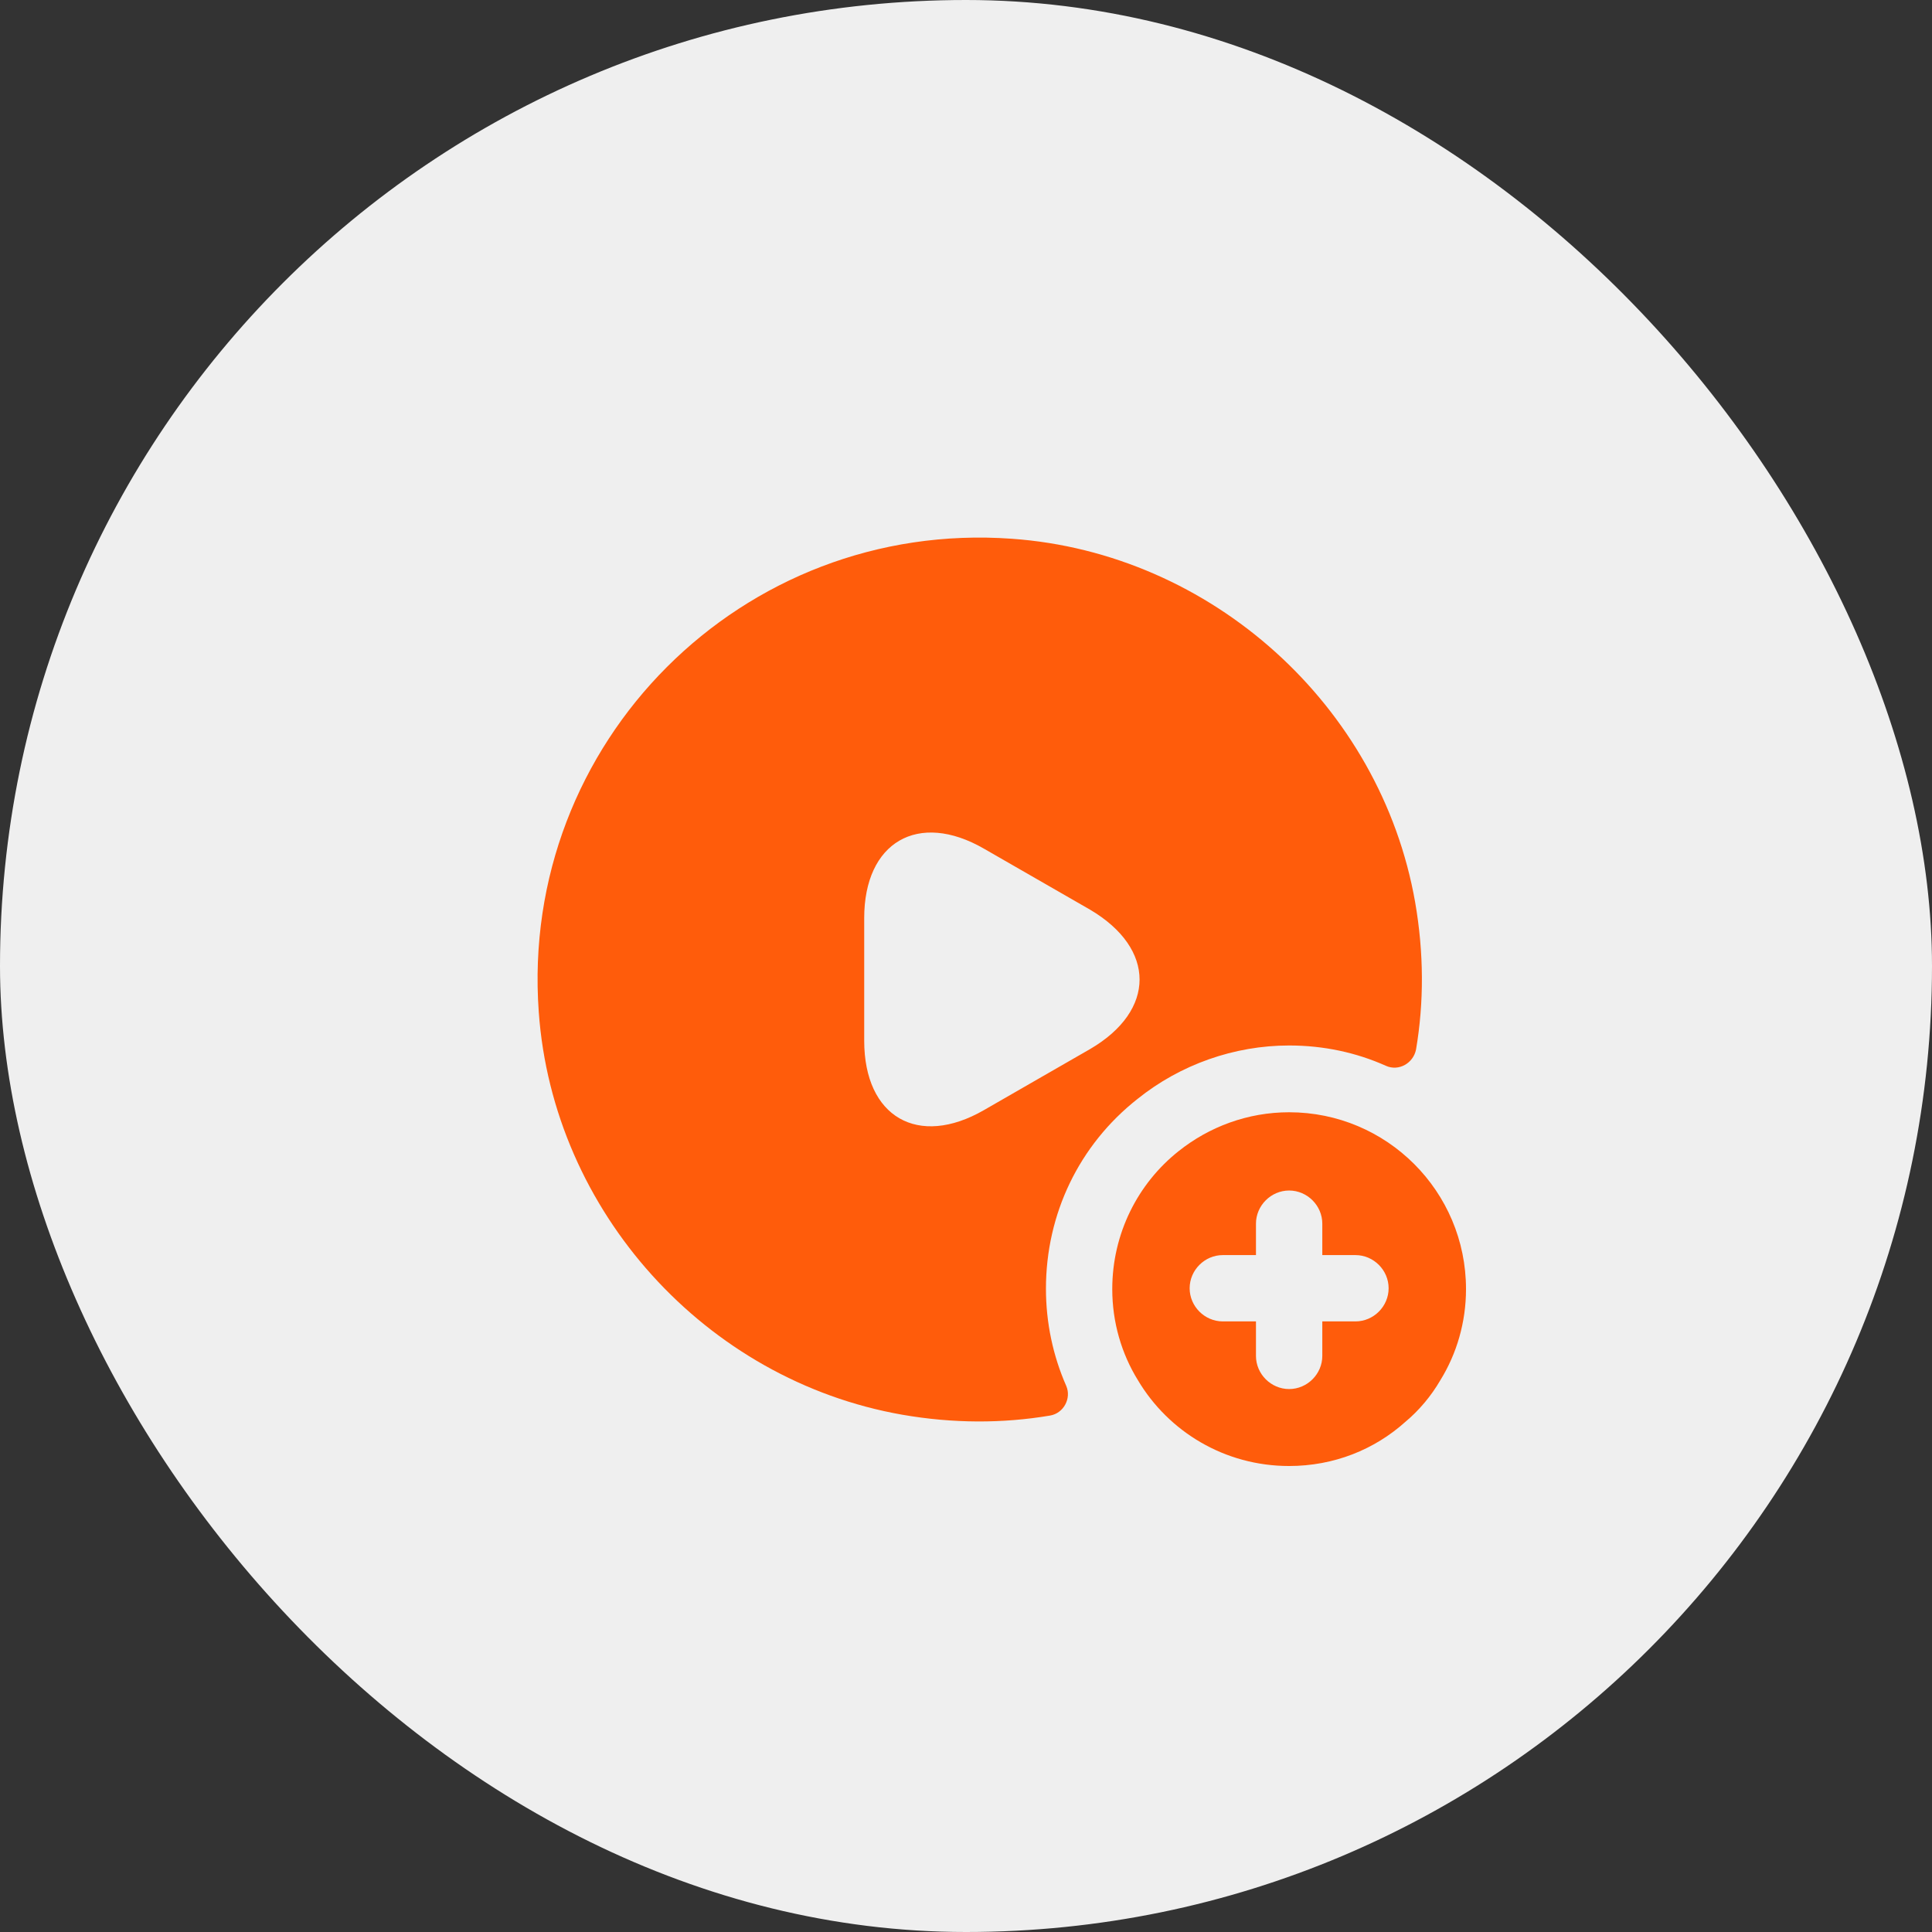
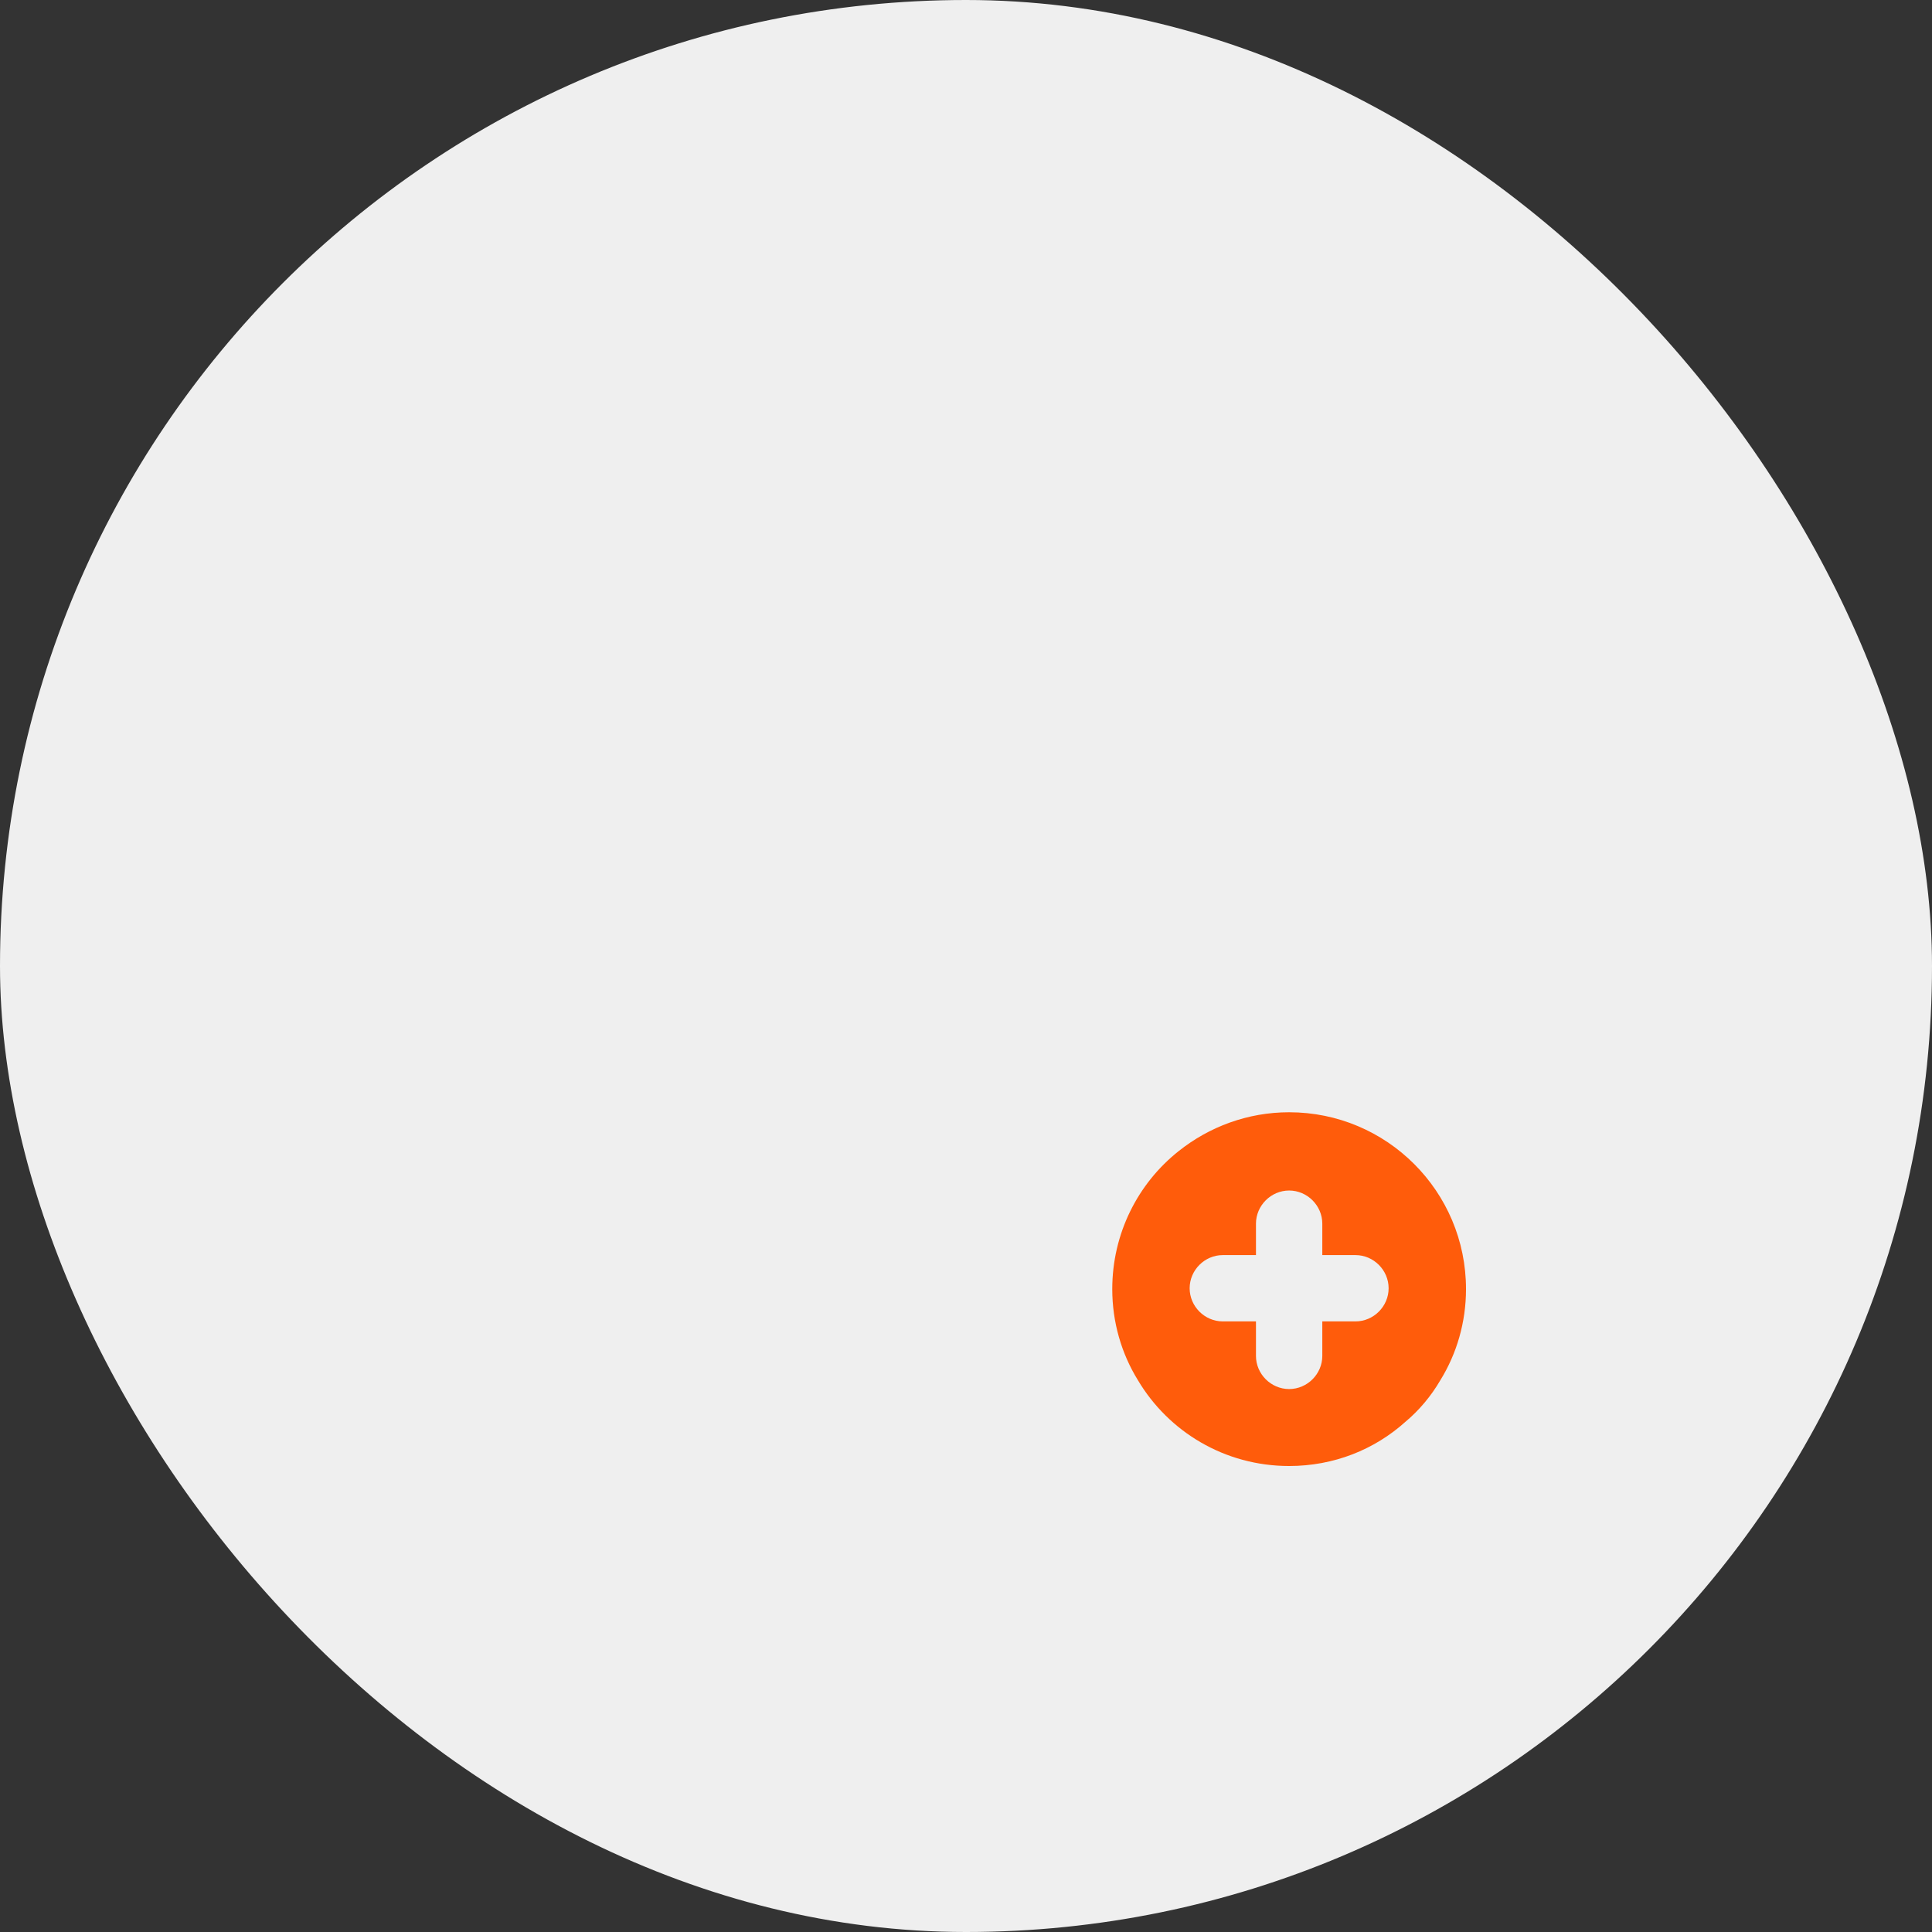
<svg xmlns="http://www.w3.org/2000/svg" width="71" height="71" viewBox="0 0 71 71" fill="none">
  <rect x="0" y="0" width="71" height="71" fill="#333333" stroke="none" />
  <rect width="71" height="71" rx="35.5" fill="#EFEFEF" />
-   <path d="M52.006 33.156C50.739 25.925 44.515 20.319 37.186 19.799C27.274 19.084 19.084 27.29 19.799 37.186C20.319 44.515 25.925 50.722 33.156 51.99C35.025 52.315 36.845 52.315 38.584 52.022C39.088 51.941 39.38 51.389 39.185 50.934C38.698 49.829 38.438 48.61 38.438 47.359C38.438 44.612 39.656 42.077 41.801 40.387C43.378 39.12 45.36 38.421 47.375 38.421C48.643 38.421 49.845 38.681 50.934 39.169C51.405 39.38 51.941 39.071 52.039 38.567C52.331 36.845 52.331 35.025 52.006 33.156ZM40.063 38.551L38.113 39.672L36.163 40.794C33.741 42.191 31.759 41.054 31.759 38.242V36V33.741C31.759 30.946 33.741 29.792 36.163 31.19L38.113 32.311L40.063 33.432C42.484 34.862 42.484 37.137 40.063 38.551Z" fill="#FF5C0B" />
  <path d="M47.375 40.875C45.847 40.875 44.434 41.411 43.312 42.305C41.818 43.491 40.875 45.328 40.875 47.375C40.875 48.594 41.216 49.748 41.818 50.722C42.939 52.608 45.002 53.875 47.375 53.875C49.016 53.875 50.511 53.274 51.649 52.25C52.153 51.828 52.591 51.307 52.932 50.722C53.534 49.748 53.875 48.594 53.875 47.375C53.875 43.784 50.966 40.875 47.375 40.875ZM49.812 48.561H48.594V49.829C48.594 50.495 48.041 51.047 47.375 51.047C46.709 51.047 46.156 50.495 46.156 49.829V48.561H44.938C44.271 48.561 43.719 48.009 43.719 47.343C43.719 46.676 44.271 46.124 44.938 46.124H46.156V44.97C46.156 44.304 46.709 43.751 47.375 43.751C48.041 43.751 48.594 44.304 48.594 44.97V46.124H49.812C50.479 46.124 51.031 46.676 51.031 47.343C51.031 48.009 50.479 48.561 49.812 48.561Z" fill="#FF5C0B" />
</svg>